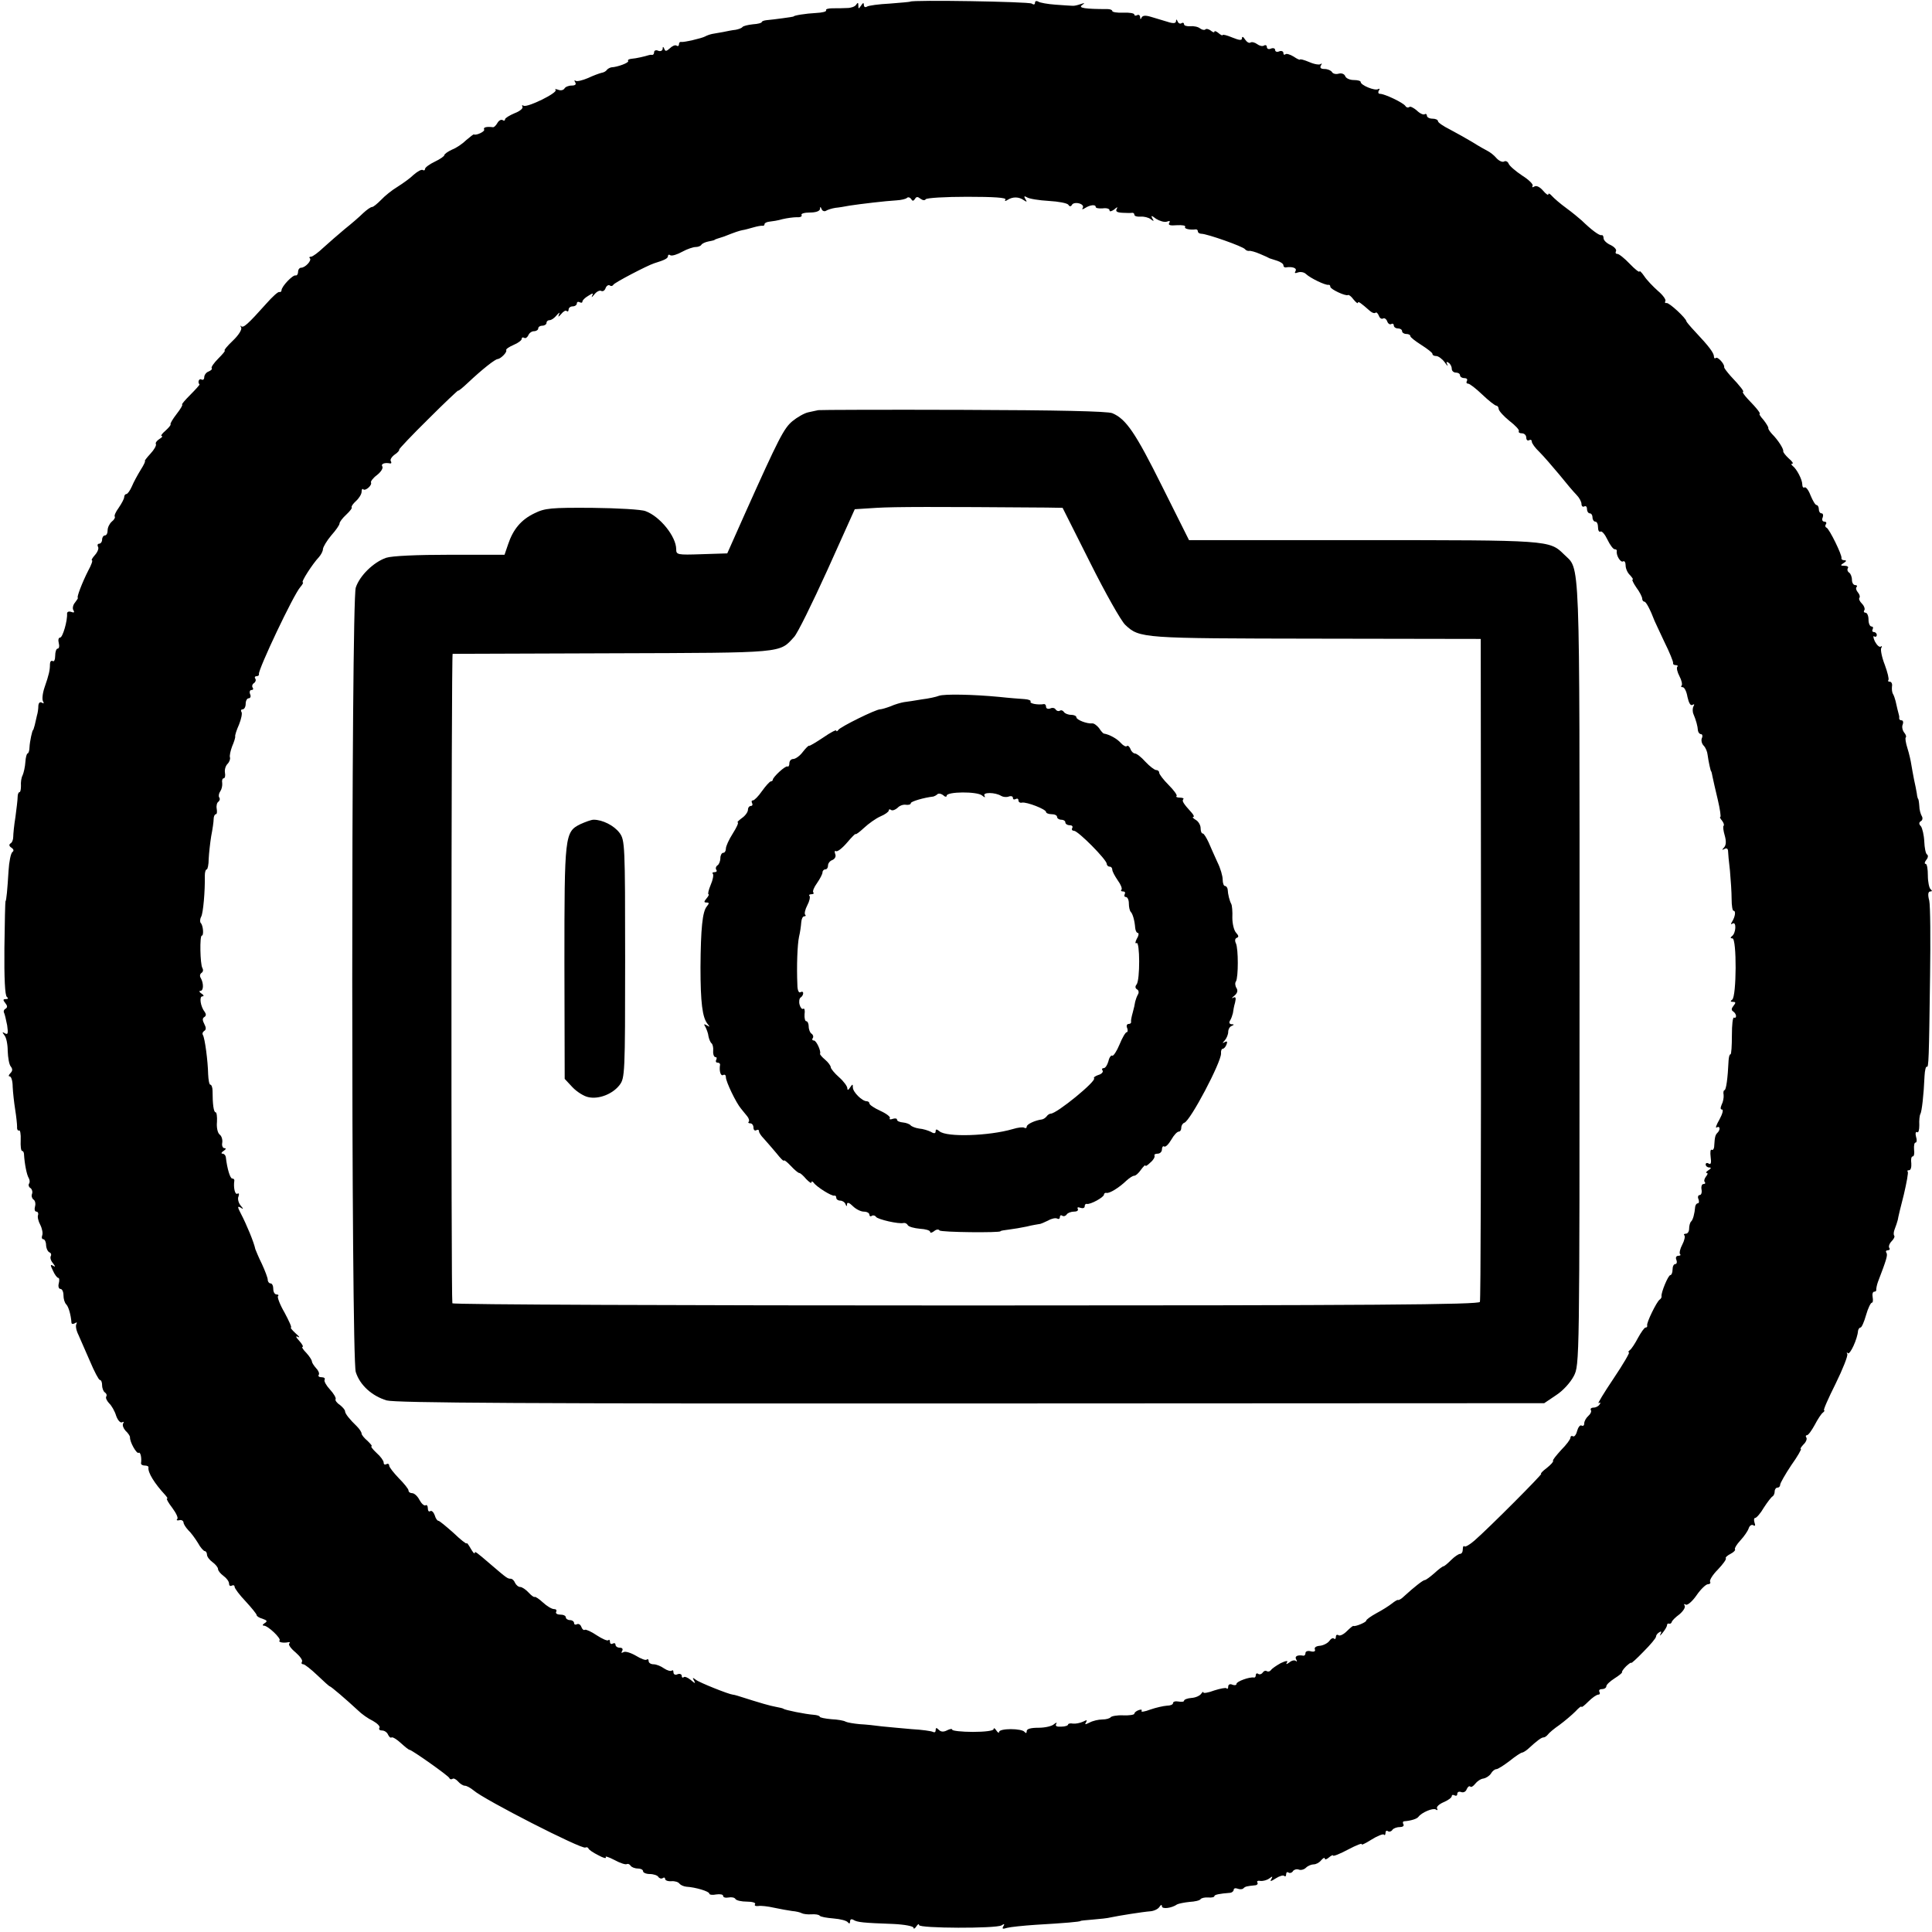
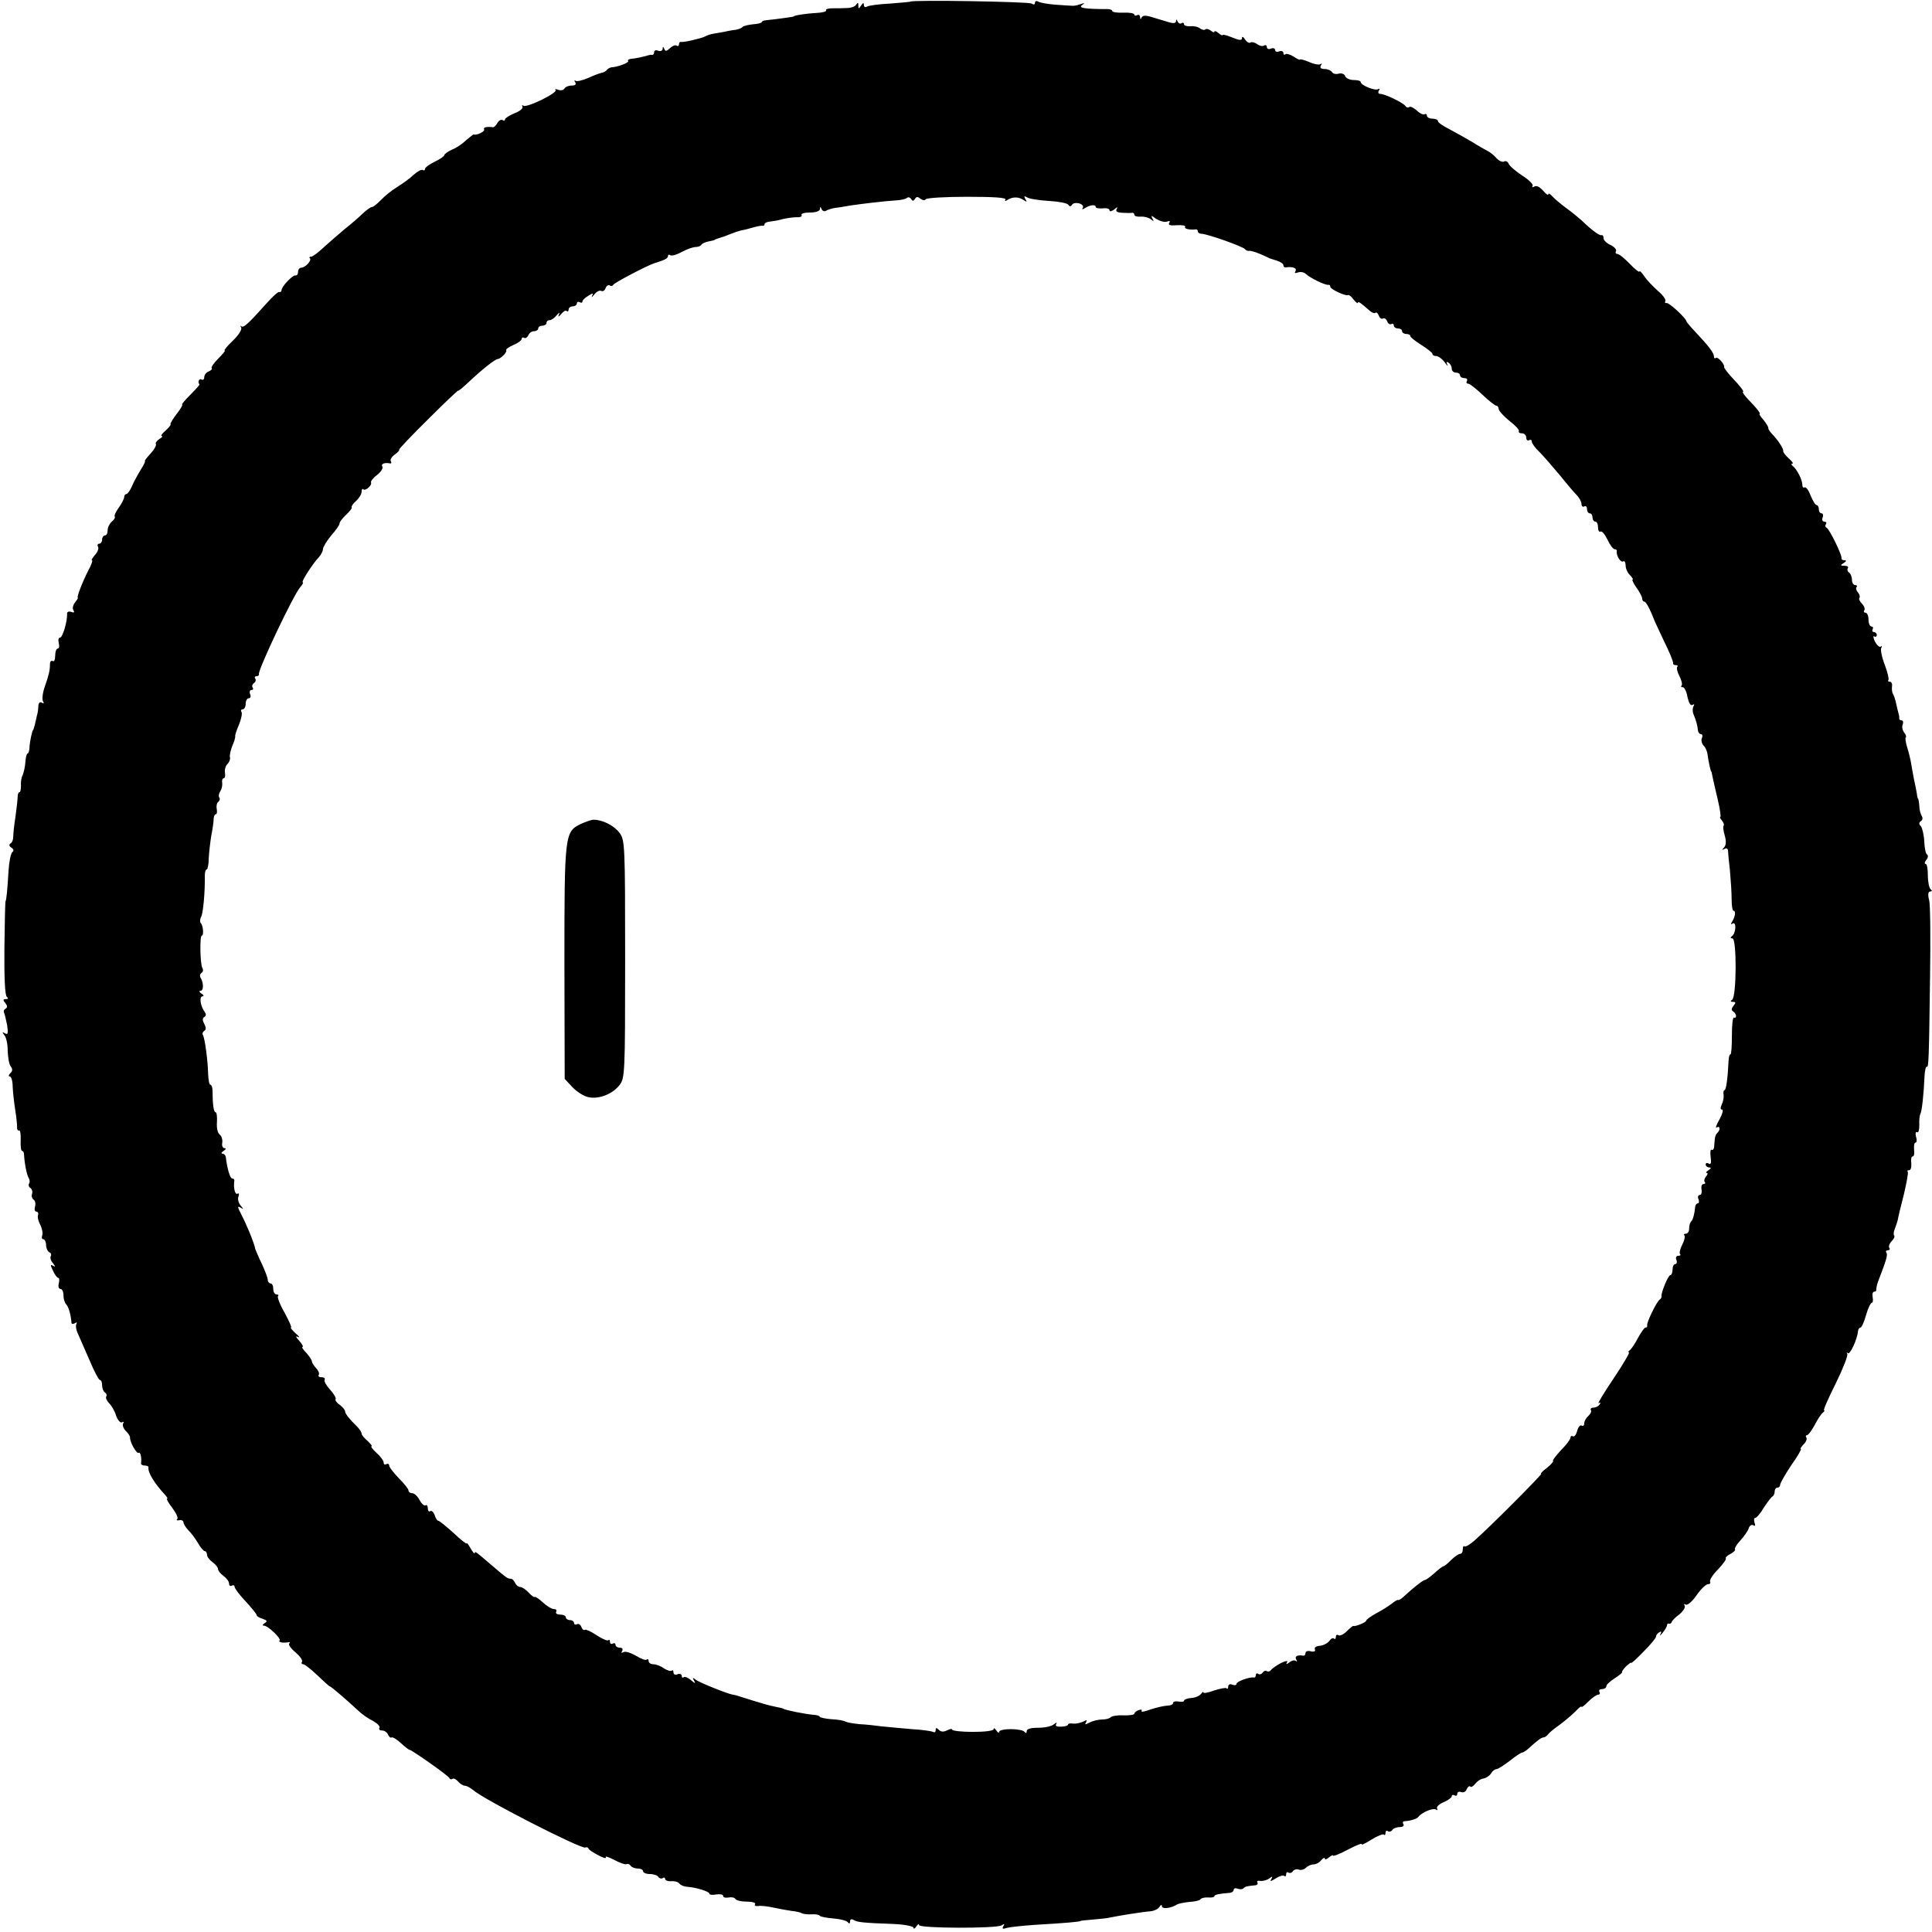
<svg xmlns="http://www.w3.org/2000/svg" version="1.0" width="700pt" height="700pt" viewBox="0 0 700 700" preserveAspectRatio="xMidYMid meet">
  <g transform="translate(0,700) scale(0.1,-0.1)" fill="#000000" stroke="none">
    <path d="M3298 6994 c-2 -1 -35 -4 -74 -7 -40 -2 -77 -7 -83 -11 -6 -4 -11 -1 -11 6 0 9 -3 9 -10 -2 -9 -13 -10 -13 -10 0 0 11 -2 12 -8 3 -4 -7 -19 -12 -32 -12 -14 -1 -38 -1 -53 -1 -16 0 -26 -3 -24 -7 3 -5 -14 -9 -36 -10 -38 -2 -82 -9 -82 -13 0 -1 -73 -11 -97 -13 -10 -1 -18 -4 -18 -7 0 -3 -14 -7 -32 -8 -18 -2 -35 -6 -38 -10 -3 -4 -14 -8 -25 -10 -11 -1 -31 -5 -45 -8 -14 -2 -32 -6 -40 -7 -9 -2 -20 -6 -25 -9 -13 -7 -78 -22 -87 -20 -5 1 -8 -3 -8 -9 0 -5 -4 -8 -9 -4 -5 3 -16 -2 -24 -10 -12 -11 -17 -12 -20 -2 -4 9 -6 9 -6 0 -1 -7 -8 -10 -16 -7 -8 4 -15 1 -15 -5 0 -6 -3 -10 -7 -10 -5 1 -10 0 -13 -1 -12 -4 -46 -12 -62 -13 -9 -1 -15 -4 -12 -8 4 -6 -38 -22 -61 -23 -5 -1 -13 -5 -16 -9 -3 -5 -12 -10 -20 -11 -8 -2 -30 -10 -49 -19 -19 -8 -39 -13 -44 -10 -5 4 -6 1 -2 -5 5 -8 0 -12 -13 -12 -11 0 -23 -5 -26 -11 -4 -6 -14 -8 -23 -4 -9 3 -13 3 -9 -1 9 -10 -103 -65 -116 -57 -5 3 -7 2 -4 -4 3 -5 -9 -16 -28 -23 -19 -8 -35 -18 -35 -22 0 -5 -4 -7 -9 -3 -6 3 -14 -2 -19 -11 -5 -9 -12 -15 -15 -15 -23 3 -37 0 -33 -8 5 -7 -29 -23 -37 -18 -1 1 -13 -8 -27 -20 -13 -13 -36 -29 -52 -35 -15 -7 -28 -16 -28 -20 0 -4 -16 -15 -35 -24 -19 -9 -35 -21 -35 -26 0 -5 -4 -7 -8 -4 -5 3 -19 -5 -33 -17 -13 -13 -40 -32 -59 -44 -20 -12 -46 -33 -59 -47 -14 -14 -28 -26 -33 -26 -5 0 -19 -10 -32 -22 -13 -13 -43 -39 -67 -58 -23 -19 -58 -50 -77 -67 -19 -18 -39 -33 -45 -33 -6 0 -8 -3 -4 -6 7 -8 -17 -34 -32 -34 -6 0 -11 -7 -11 -15 0 -8 -4 -14 -9 -13 -10 3 -51 -40 -51 -54 0 -4 -3 -7 -8 -6 -4 2 -25 -17 -47 -42 -67 -75 -83 -89 -91 -82 -4 4 -4 2 0 -5 3 -7 -9 -27 -30 -47 -21 -20 -34 -36 -30 -36 4 0 -7 -13 -23 -29 -16 -16 -27 -32 -24 -35 3 -3 -2 -8 -11 -12 -9 -3 -16 -13 -16 -21 0 -8 -5 -11 -10 -8 -9 5 -15 -10 -7 -18 1 -1 -14 -18 -33 -37 -19 -19 -33 -35 -30 -36 3 -1 -6 -16 -20 -34 -14 -18 -24 -35 -22 -37 2 -3 -7 -13 -19 -24 -12 -10 -18 -19 -13 -19 5 0 1 -5 -9 -11 -9 -6 -15 -14 -12 -18 2 -5 -6 -20 -20 -35 -13 -14 -22 -26 -20 -26 3 0 -4 -15 -15 -32 -11 -18 -26 -45 -32 -60 -7 -16 -16 -28 -20 -28 -4 0 -8 -5 -8 -11 0 -6 -9 -23 -20 -39 -11 -15 -17 -29 -14 -32 2 -3 -2 -11 -11 -18 -8 -7 -15 -21 -15 -31 0 -11 -4 -19 -10 -19 -5 0 -10 -7 -10 -15 0 -8 -5 -15 -11 -15 -5 0 -7 -5 -4 -11 4 -5 -1 -19 -11 -30 -9 -10 -14 -19 -11 -19 4 0 -2 -17 -13 -37 -22 -43 -43 -98 -38 -99 2 0 -3 -8 -10 -17 -8 -9 -10 -22 -6 -28 5 -8 2 -10 -8 -6 -9 3 -15 0 -15 -6 2 -26 -16 -87 -25 -87 -6 0 -8 -9 -5 -20 3 -11 1 -20 -4 -20 -5 0 -9 -12 -9 -26 0 -14 -4 -23 -9 -19 -6 3 -10 -3 -10 -12 0 -21 -3 -36 -20 -85 -7 -21 -9 -43 -5 -49 4 -8 3 -9 -4 -5 -7 4 -12 0 -13 -11 0 -10 -2 -26 -5 -35 -2 -10 -6 -26 -8 -35 -3 -10 -5 -18 -6 -18 -3 0 -12 -41 -13 -62 0 -13 -4 -23 -7 -23 -3 0 -7 -14 -8 -31 -1 -17 -6 -39 -10 -48 -5 -9 -7 -26 -6 -38 0 -13 -2 -23 -5 -23 -4 0 -7 -8 -7 -17 0 -10 -4 -43 -8 -73 -5 -30 -8 -63 -8 -72 0 -10 -4 -21 -10 -24 -6 -4 -5 -10 3 -15 9 -6 10 -12 4 -16 -6 -5 -12 -35 -14 -68 -4 -67 -8 -110 -11 -110 -1 0 -3 -76 -4 -170 -1 -108 2 -173 9 -177 6 -5 5 -8 -4 -8 -10 0 -11 -3 -2 -14 8 -10 9 -16 1 -21 -6 -3 -8 -10 -5 -15 2 -4 7 -24 11 -45 4 -29 3 -35 -8 -29 -10 6 -11 5 -2 -7 7 -8 12 -33 12 -57 1 -24 5 -49 11 -56 7 -9 7 -16 -1 -24 -7 -7 -8 -12 -3 -12 6 0 11 -17 11 -38 1 -20 5 -57 9 -82 4 -25 7 -53 7 -63 -1 -9 3 -15 7 -13 4 3 7 -13 6 -35 -1 -21 1 -39 5 -39 4 0 7 -6 7 -12 2 -35 10 -75 17 -86 4 -7 5 -16 1 -21 -3 -5 0 -13 6 -16 5 -4 8 -13 5 -21 -3 -7 0 -16 5 -20 6 -3 9 -15 6 -25 -3 -11 -1 -19 5 -19 5 0 8 -6 6 -12 -3 -7 1 -23 8 -36 7 -14 10 -31 7 -38 -3 -8 -1 -14 4 -14 5 0 10 -10 10 -22 1 -13 7 -24 13 -26 5 -2 7 -8 4 -13 -3 -6 0 -17 8 -26 9 -12 10 -15 0 -9 -10 6 -10 2 0 -18 6 -14 15 -26 19 -26 4 0 5 -9 2 -20 -3 -11 0 -20 6 -20 6 0 11 -10 11 -23 0 -13 4 -27 10 -33 8 -8 17 -37 19 -67 1 -5 6 -5 13 -1 6 4 8 3 5 -3 -4 -6 -1 -23 7 -39 7 -16 26 -59 42 -96 16 -38 32 -68 36 -68 5 0 8 -9 8 -19 0 -11 5 -23 10 -26 6 -4 8 -10 5 -15 -3 -5 2 -15 10 -24 9 -8 21 -29 26 -46 6 -17 16 -27 22 -23 5 3 7 1 3 -5 -3 -6 1 -17 9 -26 9 -8 16 -19 16 -23 -1 -18 24 -61 31 -57 7 5 12 -18 9 -38 0 -5 6 -8 14 -8 8 0 14 -3 13 -7 -3 -18 22 -58 60 -99 7 -8 11 -14 7 -14 -3 0 5 -15 19 -33 14 -19 23 -37 18 -41 -4 -4 0 -6 8 -4 8 2 14 -2 15 -8 0 -6 8 -18 17 -28 10 -9 25 -30 35 -46 9 -17 21 -30 25 -30 4 0 8 -6 8 -13 0 -7 9 -19 20 -27 11 -8 20 -19 20 -25 0 -6 9 -17 20 -25 11 -8 20 -20 20 -28 0 -7 4 -10 10 -7 5 3 10 1 10 -4 0 -6 18 -30 40 -53 22 -24 40 -46 40 -50 0 -4 10 -10 21 -13 17 -6 19 -9 8 -16 -8 -5 -9 -9 -3 -9 15 0 64 -47 57 -54 -6 -6 14 -10 32 -6 5 1 7 -1 3 -5 -4 -4 6 -18 23 -32 16 -14 27 -29 23 -34 -3 -5 -1 -9 5 -9 5 0 28 -18 51 -40 23 -22 43 -40 45 -40 4 0 60 -48 102 -87 13 -13 37 -30 54 -38 16 -9 27 -20 24 -25 -4 -6 1 -10 10 -10 8 0 18 -7 21 -15 4 -8 9 -13 13 -10 4 2 19 -7 34 -21 14 -13 28 -24 31 -24 8 0 141 -94 144 -102 2 -5 7 -6 12 -3 4 3 13 -2 20 -10 7 -8 18 -15 24 -15 7 0 21 -8 32 -17 37 -33 393 -215 405 -207 4 2 9 1 11 -3 1 -5 18 -16 36 -25 18 -10 30 -13 27 -7 -4 5 10 1 31 -10 20 -11 41 -18 45 -15 4 2 10 0 14 -6 3 -5 15 -10 26 -10 10 0 19 -4 19 -10 0 -5 11 -10 24 -10 14 0 28 -5 31 -10 4 -6 11 -8 16 -5 5 4 9 2 9 -3 0 -5 10 -9 23 -8 12 1 25 -3 29 -9 4 -5 15 -10 25 -11 34 -2 83 -17 83 -25 0 -4 11 -6 25 -3 14 2 25 0 25 -5 0 -6 9 -8 20 -6 11 2 22 0 25 -6 4 -5 22 -9 41 -9 19 0 33 -4 30 -9 -4 -5 1 -8 11 -7 9 2 35 -1 57 -6 23 -5 52 -10 66 -12 14 -1 30 -5 35 -8 6 -3 21 -5 35 -4 14 1 27 -1 30 -5 3 -4 25 -8 50 -10 25 -2 48 -8 52 -14 5 -6 8 -5 8 3 0 8 5 10 12 6 14 -9 36 -11 146 -15 40 -2 72 -8 72 -14 0 -5 5 -3 10 5 5 8 10 11 10 5 0 -12 279 -13 299 -1 10 7 12 5 6 -4 -5 -9 -2 -10 14 -5 11 3 58 8 103 11 104 6 163 11 163 14 0 1 20 3 45 5 25 2 54 5 65 8 28 6 116 20 143 22 13 1 28 8 33 16 5 8 9 9 9 2 0 -11 35 -7 55 7 6 3 26 7 45 9 19 1 37 5 40 10 3 4 15 7 28 6 12 -1 22 1 22 5 0 5 18 9 58 12 6 1 12 6 12 11 0 5 6 7 14 4 8 -3 17 -3 21 1 7 7 12 8 41 11 8 0 13 5 10 10 -4 5 2 8 11 6 10 -1 24 3 32 9 12 9 13 8 7 -3 -6 -9 -1 -8 16 3 14 9 28 13 31 9 4 -3 7 -1 7 6 0 7 4 10 9 6 5 -3 13 0 16 6 4 5 13 8 21 5 7 -3 19 0 26 7 7 7 20 12 28 12 8 0 20 6 27 15 7 8 13 11 13 6 0 -5 7 -3 15 4 8 7 15 10 15 7 0 -4 25 6 55 22 30 16 52 24 49 19 -4 -5 12 2 34 16 22 14 43 22 46 19 3 -4 6 -1 6 6 0 7 4 10 9 6 5 -3 12 -1 16 5 3 5 15 10 26 10 11 0 17 4 14 10 -3 5 -3 10 2 11 26 2 47 9 52 16 12 16 52 33 63 27 6 -4 8 -3 5 3 -4 6 7 16 23 23 17 7 30 17 30 22 0 5 5 6 10 3 6 -3 10 -1 10 5 0 7 6 10 14 7 8 -3 17 1 20 10 4 9 9 13 13 10 3 -4 11 1 18 10 7 9 20 18 30 19 10 2 22 10 27 18 5 9 14 16 20 16 5 0 27 14 48 30 21 17 41 30 45 30 3 0 13 6 20 12 36 33 50 43 58 43 4 0 11 5 15 10 4 6 23 22 42 35 19 14 45 36 58 49 12 13 22 21 22 17 0 -4 11 5 25 19 14 14 30 25 36 25 6 0 7 5 4 10 -3 6 1 10 9 10 9 0 16 5 16 10 0 6 13 18 30 29 16 10 28 20 27 22 -2 2 5 12 15 22 10 9 18 15 18 12 0 -3 20 15 45 41 25 25 45 49 45 54 0 5 5 12 12 16 7 5 9 2 4 -7 -4 -8 0 -5 8 5 9 11 16 23 16 28 0 4 3 7 8 5 4 -1 8 2 9 6 1 5 13 17 28 28 14 12 22 25 19 31 -4 6 -2 8 4 4 6 -3 23 11 39 34 15 22 34 40 41 40 7 0 11 4 8 9 -3 5 9 25 28 44 19 20 32 38 29 41 -3 2 5 10 17 16 12 6 19 14 16 17 -2 3 6 17 20 32 13 14 27 34 30 44 3 9 10 14 16 11 7 -5 9 -1 5 9 -3 10 -2 17 2 17 5 0 20 17 32 38 13 20 27 38 31 40 4 2 8 10 8 18 0 8 5 14 10 14 6 0 10 5 10 11 0 5 18 37 40 70 23 32 38 59 35 59 -4 0 1 7 9 16 9 8 14 20 11 25 -4 5 -2 9 2 9 5 0 17 17 28 37 11 21 24 41 30 45 5 4 7 8 4 8 -4 0 15 43 42 97 26 53 45 101 42 107 -3 6 -2 8 2 3 8 -7 35 52 37 81 1 6 5 12 9 12 4 0 13 20 20 45 7 25 17 45 21 45 4 0 5 9 3 20 -2 11 0 20 6 20 5 0 8 3 7 8 0 4 2 16 6 27 31 81 36 97 31 106 -4 5 -1 9 5 9 6 0 9 4 5 9 -3 5 1 16 9 24 8 8 12 17 9 20 -3 4 -2 14 2 24 4 10 9 25 11 33 1 8 11 50 22 92 10 43 17 80 14 83 -3 3 -1 5 5 5 6 0 9 11 8 25 -2 14 0 25 5 25 5 0 7 11 5 25 -1 14 1 25 5 25 5 0 6 10 2 22 -3 11 -1 19 4 16 5 -4 8 8 8 25 -1 18 1 36 4 41 5 9 12 67 15 138 1 20 5 35 8 33 7 -5 8 25 12 329 2 132 1 255 -3 273 -6 22 -4 33 4 33 7 0 7 3 1 8 -5 4 -10 26 -10 50 0 23 -3 42 -8 42 -5 0 -4 6 2 14 7 8 8 17 3 20 -5 3 -9 24 -10 47 -1 23 -7 48 -12 55 -8 8 -8 14 0 19 6 3 7 12 3 18 -4 7 -9 23 -9 37 -1 14 -3 25 -4 25 -1 0 -4 9 -5 20 -2 11 -6 34 -10 50 -3 17 -8 41 -10 55 -2 14 -8 40 -14 59 -6 19 -9 37 -6 39 3 3 0 11 -6 18 -6 8 -9 21 -5 29 3 8 1 15 -4 15 -6 0 -9 3 -9 8 1 4 0 9 -1 12 -2 7 -8 31 -12 50 -2 8 -6 20 -9 25 -4 6 -5 18 -4 28 2 9 -2 17 -8 17 -5 0 -8 2 -5 6 3 3 -3 28 -13 55 -11 28 -16 55 -13 61 4 6 3 9 -2 5 -5 -3 -14 6 -21 19 -6 13 -7 22 -2 18 5 -3 9 0 9 5 0 6 -5 11 -11 11 -5 0 -7 5 -4 10 3 6 1 10 -4 10 -6 0 -11 11 -11 25 0 14 -5 25 -11 25 -5 0 -8 4 -4 9 3 5 -1 16 -9 24 -8 8 -12 17 -9 21 3 3 1 12 -5 19 -7 8 -9 17 -5 20 3 4 1 7 -5 7 -7 0 -12 9 -12 19 0 11 -5 23 -10 26 -6 4 -8 11 -5 16 4 5 -2 9 -12 9 -15 0 -16 2 -3 10 10 6 11 10 3 10 -7 0 -12 3 -11 8 3 10 -44 106 -54 110 -5 2 -6 8 -2 13 3 5 0 9 -6 9 -7 0 -10 7 -6 15 3 8 1 15 -4 15 -6 0 -10 7 -10 15 0 8 -4 15 -8 15 -5 0 -14 16 -22 35 -7 19 -17 32 -22 29 -4 -3 -8 2 -8 11 0 17 -20 56 -35 67 -5 4 -6 8 -1 8 5 0 -1 9 -13 19 -12 11 -21 23 -20 26 2 8 -18 40 -41 63 -8 9 -14 18 -13 21 1 3 -7 16 -17 29 -11 12 -17 22 -15 22 6 0 -7 18 -43 55 -13 14 -20 25 -17 25 6 0 -8 19 -45 58 -13 15 -24 29 -23 32 2 11 -24 39 -30 33 -4 -3 -7 -1 -7 5 0 13 -18 37 -67 89 -18 19 -33 37 -33 39 0 10 -63 69 -72 66 -5 -1 -7 2 -4 7 3 5 -9 22 -27 37 -18 16 -41 40 -50 54 -9 13 -17 21 -17 16 0 -4 -16 8 -35 28 -19 20 -39 36 -45 36 -6 0 -8 4 -5 10 3 5 -5 15 -19 22 -14 6 -26 17 -26 25 0 7 -3 12 -7 11 -8 -3 -38 20 -72 53 -9 8 -34 29 -56 45 -22 16 -45 36 -52 44 -7 8 -13 11 -13 6 0 -5 -9 1 -19 13 -12 14 -25 20 -32 15 -7 -4 -9 -3 -6 3 3 5 -14 22 -38 37 -24 16 -46 35 -49 43 -3 8 -11 11 -16 8 -6 -4 -19 2 -28 12 -9 11 -24 22 -32 26 -8 4 -33 18 -55 32 -22 13 -59 34 -82 46 -24 12 -43 25 -43 30 0 5 -9 9 -20 9 -11 0 -20 5 -20 11 0 5 -4 8 -8 5 -5 -3 -18 3 -29 14 -12 10 -24 16 -27 12 -4 -3 -10 -2 -14 4 -8 12 -75 44 -92 44 -6 0 -8 5 -4 12 4 6 3 8 -3 5 -11 -7 -63 14 -63 26 0 4 -11 7 -25 7 -14 0 -28 6 -31 14 -3 8 -13 12 -24 9 -10 -3 -21 0 -24 6 -4 6 -16 11 -27 11 -13 0 -18 4 -13 13 4 6 4 9 -1 5 -4 -4 -23 -1 -41 7 -19 8 -34 12 -34 9 0 -2 -10 2 -23 11 -13 8 -27 12 -30 8 -4 -3 -7 -1 -7 5 0 6 -7 9 -15 6 -8 -4 -15 -1 -15 5 0 6 -7 8 -15 5 -8 -4 -15 -1 -15 6 0 6 -5 8 -10 5 -6 -4 -17 -1 -25 5 -8 6 -19 9 -24 6 -5 -4 -14 2 -20 11 -6 10 -11 12 -11 5 0 -9 -8 -9 -35 2 -19 8 -35 12 -35 9 0 -3 -7 0 -15 7 -8 7 -15 9 -15 5 0 -4 -6 -2 -13 4 -8 6 -17 8 -20 4 -4 -3 -12 -1 -19 4 -7 6 -23 9 -35 8 -13 -1 -23 2 -23 7 0 5 -4 7 -9 4 -5 -4 -12 0 -14 6 -4 9 -6 9 -6 1 -1 -8 -10 -9 -31 -2 -16 5 -43 13 -60 18 -20 6 -30 5 -34 -3 -3 -7 -5 -7 -5 2 -1 7 -5 10 -11 7 -5 -3 -10 -2 -10 2 0 5 -18 8 -40 7 -22 -1 -40 2 -40 6 0 4 -8 7 -17 7 -81 0 -107 4 -93 14 12 9 11 9 -5 4 -11 -4 -24 -7 -30 -6 -5 0 -33 2 -61 4 -28 2 -56 7 -62 11 -7 4 -12 2 -12 -4 0 -7 -5 -8 -12 -3 -11 7 -433 14 -440 7z m17 -715 c5 9 10 9 20 1 8 -6 16 -7 19 -2 3 5 71 9 150 9 96 0 143 -3 139 -10 -4 -6 -1 -7 8 -1 19 12 41 11 58 -1 12 -8 13 -7 6 4 -6 10 -4 12 6 6 7 -5 43 -11 79 -13 35 -2 67 -8 71 -14 4 -7 9 -7 13 0 3 6 15 8 26 5 11 -3 17 -10 13 -16 -4 -6 -1 -7 8 -1 19 12 39 14 39 4 0 -4 11 -6 25 -5 14 2 25 -1 25 -7 0 -6 7 -4 17 3 11 10 14 10 9 2 -5 -9 1 -13 21 -14 15 -1 31 -1 36 0 4 0 7 -3 7 -7 0 -5 10 -8 23 -7 12 1 28 -3 36 -9 12 -9 13 -8 6 3 -6 11 -3 11 14 -2 13 -8 30 -13 39 -10 10 4 13 2 8 -5 -4 -8 4 -10 28 -8 19 1 33 -1 30 -6 -5 -7 18 -12 39 -9 4 0 7 -3 7 -7 0 -5 6 -9 13 -9 20 0 151 -46 158 -56 3 -4 10 -7 15 -6 5 1 23 -4 39 -11 17 -7 32 -14 35 -16 3 -1 15 -5 28 -9 12 -4 22 -11 22 -16 0 -5 3 -8 8 -8 24 4 42 -2 36 -13 -5 -8 -2 -9 9 -5 9 3 22 1 29 -6 16 -15 70 -41 81 -39 4 1 7 -2 7 -7 0 -9 56 -35 64 -30 3 2 12 -5 20 -16 9 -11 16 -16 16 -12 0 7 10 0 44 -30 8 -7 16 -9 20 -6 3 3 8 -2 12 -11 3 -9 10 -13 15 -10 5 3 12 -2 15 -10 3 -9 10 -13 15 -10 5 3 9 0 9 -5 0 -6 7 -11 15 -11 8 0 15 -4 15 -10 0 -5 7 -10 15 -10 8 0 15 -3 15 -8 0 -4 18 -18 40 -32 22 -14 40 -28 40 -32 0 -5 6 -8 14 -8 7 0 21 -10 30 -22 9 -13 14 -17 10 -9 -5 9 -3 12 4 7 7 -4 12 -14 12 -22 0 -8 7 -14 15 -14 8 0 15 -4 15 -10 0 -5 7 -10 16 -10 8 0 12 -4 9 -10 -3 -5 -2 -10 4 -10 6 0 29 -18 52 -40 23 -22 46 -40 51 -40 4 0 8 -6 8 -12 1 -7 18 -26 39 -43 21 -16 37 -33 34 -37 -2 -5 3 -8 11 -8 9 0 16 -7 16 -16 0 -8 5 -12 10 -9 6 3 10 1 10 -5 0 -6 12 -23 28 -38 15 -15 47 -52 72 -82 24 -30 52 -63 62 -73 10 -10 18 -25 18 -33 0 -8 5 -12 10 -9 6 3 10 -1 10 -9 0 -9 5 -16 10 -16 6 0 10 -7 10 -15 0 -8 5 -15 10 -15 6 0 10 -9 10 -21 0 -11 4 -18 9 -15 5 3 16 -10 25 -29 9 -19 21 -35 26 -35 6 0 9 -3 8 -7 -3 -15 14 -43 23 -37 5 3 9 -4 9 -15 0 -11 7 -27 16 -35 8 -9 13 -16 9 -16 -3 0 3 -13 14 -29 12 -16 21 -34 21 -40 0 -6 4 -11 8 -11 6 0 21 -28 37 -70 1 -3 17 -36 35 -75 19 -38 33 -73 32 -77 -1 -5 3 -8 10 -8 6 0 9 -3 5 -6 -3 -4 0 -19 8 -34 8 -15 11 -30 8 -34 -4 -3 -2 -6 4 -6 6 0 14 -16 17 -35 5 -22 11 -33 18 -29 7 4 8 2 4 -5 -4 -7 -4 -20 0 -29 9 -21 15 -43 16 -59 1 -7 6 -13 11 -13 5 0 7 -7 3 -15 -3 -8 0 -20 7 -27 7 -7 13 -22 14 -33 3 -23 11 -60 13 -60 1 0 3 -9 5 -20 2 -11 11 -49 19 -83 8 -34 12 -62 9 -62 -3 0 0 -6 6 -13 6 -8 9 -16 6 -19 -3 -2 -1 -18 4 -35 6 -21 5 -35 -2 -43 -9 -10 -9 -11 1 -6 7 4 12 2 13 -6 0 -7 3 -40 7 -73 3 -33 6 -79 6 -102 0 -24 3 -43 7 -43 9 0 6 -21 -5 -39 -6 -9 -5 -12 2 -7 14 8 12 -36 -3 -46 -6 -5 -6 -8 2 -8 16 0 15 -212 -1 -222 -7 -5 -7 -8 3 -8 10 0 11 -3 2 -14 -8 -10 -9 -16 -1 -21 5 -3 10 -11 10 -16 0 -6 -3 -8 -7 -6 -5 3 -8 -26 -8 -64 0 -38 -2 -69 -5 -69 -4 0 -6 -10 -7 -22 -3 -66 -9 -108 -15 -108 -3 0 -5 -8 -3 -17 1 -10 -2 -26 -7 -35 -5 -12 -5 -18 1 -18 6 0 2 -16 -9 -36 -11 -19 -16 -33 -10 -29 12 7 14 -8 3 -19 -8 -8 -10 -14 -12 -47 0 -11 -5 -18 -9 -15 -5 3 -6 -9 -4 -26 3 -21 1 -29 -7 -24 -6 4 -11 2 -11 -3 0 -6 6 -11 13 -11 8 0 7 -4 -3 -10 -8 -5 -11 -10 -6 -10 5 0 3 -6 -3 -13 -6 -8 -8 -17 -4 -20 3 -4 1 -7 -5 -7 -6 0 -9 -9 -7 -20 2 -11 -1 -20 -7 -20 -5 0 -8 -7 -4 -15 3 -8 2 -15 -3 -15 -4 0 -8 -6 -9 -12 -2 -25 -8 -48 -15 -54 -4 -4 -7 -16 -7 -26 0 -10 -5 -18 -12 -18 -6 0 -9 -3 -5 -6 3 -4 0 -19 -8 -34 -8 -15 -11 -30 -8 -34 4 -3 1 -6 -6 -6 -8 0 -11 -7 -7 -15 3 -8 1 -15 -4 -15 -6 0 -10 -9 -10 -20 0 -11 -4 -20 -8 -20 -8 0 -34 -64 -32 -76 1 -4 -2 -10 -7 -13 -11 -8 -48 -84 -45 -93 1 -5 -1 -8 -6 -8 -4 0 -16 -17 -27 -37 -11 -21 -24 -41 -30 -45 -5 -4 -7 -8 -3 -8 4 0 -21 -43 -56 -95 -35 -52 -59 -92 -54 -89 7 4 8 2 4 -4 -4 -7 -14 -12 -22 -12 -8 0 -13 -4 -10 -9 3 -5 -1 -14 -9 -21 -8 -7 -15 -19 -15 -27 0 -8 -4 -11 -10 -8 -5 3 -12 -6 -16 -20 -3 -13 -10 -22 -15 -19 -5 3 -9 0 -9 -5 0 -6 -15 -26 -34 -45 -18 -20 -32 -37 -29 -39 2 -3 -8 -14 -23 -26 -15 -11 -24 -21 -20 -21 6 0 -188 -195 -242 -242 -16 -14 -33 -24 -36 -21 -3 4 -6 -1 -6 -10 0 -10 -4 -17 -10 -17 -5 0 -20 -10 -32 -22 -13 -13 -25 -23 -28 -23 -3 0 -18 -11 -33 -25 -16 -14 -31 -25 -35 -25 -6 0 -38 -25 -73 -57 -10 -10 -21 -17 -24 -15 -2 1 -12 -5 -22 -13 -10 -8 -35 -24 -56 -35 -20 -11 -37 -23 -37 -27 0 -6 -41 -23 -47 -19 -2 0 -12 -8 -23 -19 -12 -12 -25 -18 -30 -15 -6 4 -10 1 -10 -6 0 -7 -3 -9 -7 -6 -3 4 -11 0 -17 -9 -6 -8 -22 -16 -34 -17 -13 -1 -21 -6 -18 -13 3 -7 -3 -10 -15 -7 -10 3 -19 0 -19 -6 0 -6 -3 -10 -7 -10 -22 4 -33 -2 -27 -13 4 -7 4 -10 -1 -6 -4 4 -15 2 -23 -5 -11 -8 -14 -8 -9 0 5 7 -4 6 -23 -3 -16 -9 -32 -20 -35 -25 -4 -5 -10 -7 -15 -4 -5 3 -11 1 -15 -5 -4 -6 -11 -8 -16 -5 -5 4 -9 1 -9 -4 0 -6 -3 -10 -7 -9 -15 3 -63 -14 -63 -23 0 -5 -7 -6 -15 -3 -8 4 -15 1 -15 -7 0 -7 -3 -10 -6 -6 -3 3 -23 -1 -45 -8 -21 -8 -39 -11 -39 -7 0 4 -4 1 -8 -5 -5 -7 -20 -14 -35 -15 -15 -1 -27 -6 -27 -10 0 -4 -9 -5 -20 -3 -11 2 -20 0 -20 -6 0 -5 -10 -9 -22 -9 -13 -1 -40 -7 -60 -14 -21 -8 -35 -10 -32 -5 3 5 -2 6 -10 3 -9 -3 -16 -9 -16 -13 0 -4 -18 -7 -41 -6 -22 1 -42 -3 -45 -7 -3 -4 -16 -8 -30 -8 -14 0 -35 -5 -46 -11 -16 -8 -19 -8 -13 1 5 9 3 9 -11 2 -11 -5 -27 -8 -36 -7 -10 2 -18 0 -18 -3 0 -4 -11 -8 -25 -8 -16 -1 -23 2 -18 10 3 6 1 6 -8 -1 -7 -7 -32 -13 -56 -13 -28 0 -43 -4 -43 -12 0 -8 -3 -9 -8 -3 -4 6 -26 10 -50 10 -23 0 -42 -4 -42 -10 0 -5 -5 -3 -10 5 -5 8 -10 11 -10 5 0 -6 -32 -10 -75 -10 -41 0 -75 4 -75 8 0 4 -8 3 -18 -2 -13 -7 -23 -6 -30 1 -9 9 -12 9 -12 -1 0 -7 -4 -9 -10 -6 -5 3 -40 8 -77 10 -37 3 -86 8 -108 10 -22 3 -58 7 -80 8 -22 2 -45 6 -51 9 -6 4 -29 8 -52 9 -23 2 -42 6 -42 9 0 3 -10 6 -22 7 -29 2 -104 17 -110 22 -2 2 -14 4 -28 7 -21 4 -47 11 -138 40 -7 2 -14 4 -17 4 -14 1 -122 44 -134 54 -12 9 -13 8 -6 -4 6 -11 3 -10 -12 3 -11 9 -23 14 -26 10 -4 -3 -7 -1 -7 5 0 6 -7 9 -15 6 -8 -4 -15 -1 -15 7 0 7 -3 9 -6 6 -4 -3 -16 0 -28 8 -11 8 -28 15 -38 15 -10 0 -18 5 -18 12 0 6 -3 8 -7 5 -3 -4 -21 3 -39 14 -19 11 -39 17 -45 13 -8 -4 -9 -3 -5 4 4 7 1 12 -8 12 -9 0 -16 5 -16 11 0 5 -4 7 -10 4 -5 -3 -10 -1 -10 6 0 7 -3 10 -6 6 -4 -3 -22 5 -42 18 -19 13 -39 22 -43 20 -4 -3 -10 2 -13 11 -3 8 -10 12 -16 9 -5 -3 -10 -1 -10 4 0 6 -7 11 -15 11 -8 0 -15 5 -15 10 0 6 -9 10 -21 10 -11 0 -17 5 -14 10 3 6 0 10 -8 10 -8 0 -26 11 -40 24 -14 13 -28 22 -30 20 -2 -2 -12 5 -22 16 -10 11 -24 20 -30 20 -7 0 -15 7 -19 15 -3 8 -10 15 -16 15 -11 0 -14 2 -70 50 -57 49 -60 51 -60 43 -1 -4 -7 3 -15 17 -8 14 -14 22 -15 18 0 -3 -21 13 -47 38 -27 24 -51 44 -55 44 -4 0 -10 9 -13 20 -4 11 -11 18 -16 15 -5 -4 -9 1 -9 10 0 9 -4 14 -8 11 -5 -3 -15 6 -22 19 -7 14 -19 25 -27 25 -7 0 -13 4 -13 10 0 5 -16 25 -35 44 -19 20 -35 40 -35 46 0 6 -5 8 -10 5 -6 -3 -10 -1 -10 6 0 6 -11 22 -26 35 -14 13 -22 24 -18 24 4 0 -3 8 -14 19 -12 10 -22 22 -22 27 0 5 -8 17 -17 26 -26 25 -43 46 -43 55 0 5 -9 15 -19 23 -11 7 -18 17 -15 21 2 4 -7 20 -21 35 -13 14 -22 30 -19 35 3 5 -2 9 -11 9 -9 0 -14 4 -10 9 3 5 -2 16 -10 24 -8 9 -15 20 -15 24 0 5 -9 19 -20 31 -12 12 -18 22 -14 22 4 0 -1 10 -12 22 -13 14 -14 19 -4 14 8 -4 4 2 -9 13 -13 12 -20 21 -17 21 4 0 -7 24 -23 54 -17 29 -27 56 -24 60 4 3 1 6 -5 6 -7 0 -12 9 -12 20 0 11 -4 20 -10 20 -5 0 -10 6 -10 13 0 7 -10 33 -21 57 -12 24 -22 49 -24 54 -5 25 -32 90 -53 130 -12 23 -12 27 -1 21 12 -8 12 -6 0 8 -7 9 -11 24 -7 32 3 9 2 13 -4 10 -9 -5 -15 23 -11 48 0 4 -3 7 -8 7 -7 0 -18 34 -23 78 -1 6 -6 12 -12 12 -6 0 -4 5 4 10 9 6 10 10 3 10 -6 0 -10 9 -8 19 2 11 -2 25 -9 30 -8 6 -12 27 -10 46 1 19 -1 35 -5 35 -7 0 -11 29 -11 78 0 12 -4 22 -8 22 -4 0 -7 17 -8 38 -1 49 -12 131 -19 142 -3 5 -1 11 5 15 7 4 7 12 0 25 -7 13 -7 21 0 25 7 4 7 11 2 18 -16 20 -21 57 -9 57 7 0 5 5 -3 10 -8 5 -10 10 -4 10 12 0 12 28 1 47 -4 6 -3 14 3 18 6 4 7 11 3 18 -8 14 -10 117 -2 117 8 0 5 38 -4 46 -3 4 -3 14 2 23 7 14 14 90 13 149 0 12 3 22 7 22 3 0 7 17 7 38 1 20 5 57 9 82 5 25 9 53 9 63 0 9 4 17 8 17 4 0 5 9 3 20 -2 11 1 22 6 25 5 4 7 11 3 16 -3 5 -1 15 4 22 5 7 8 20 7 30 -2 9 1 17 5 17 5 0 7 9 5 20 -2 11 2 25 9 32 7 7 11 18 9 24 -2 6 2 24 8 40 7 16 12 32 11 36 -1 4 5 23 14 43 8 20 12 40 9 45 -4 6 -1 10 4 10 6 0 11 9 11 20 0 11 5 20 11 20 6 0 9 7 5 15 -3 8 -1 15 5 15 6 0 8 4 4 9 -3 5 -1 12 5 16 6 4 8 11 5 16 -4 5 -1 9 4 9 6 0 10 3 9 8 -3 16 125 287 150 315 8 9 12 17 9 17 -8 0 36 68 58 91 8 9 15 22 15 30 1 8 14 30 30 49 17 19 30 38 30 43 0 6 11 20 24 32 14 13 23 25 20 27 -2 3 5 13 16 23 11 10 20 25 20 33 0 9 3 13 6 9 8 -7 33 15 28 25 -2 3 7 16 22 27 14 11 23 25 19 31 -6 9 8 15 28 11 5 -1 6 3 3 8 -4 5 3 16 14 24 11 7 18 16 16 18 -1 2 46 52 106 111 59 59 108 105 108 103 0 -3 16 10 35 28 52 49 99 86 108 86 11 1 35 25 31 32 -2 4 10 12 26 19 17 7 30 17 30 22 0 5 4 7 9 4 5 -3 11 1 15 9 3 8 12 15 21 15 8 0 15 5 15 10 0 6 7 10 15 10 8 0 15 5 15 10 0 6 5 10 11 10 7 0 18 8 26 18 10 11 12 12 8 2 -4 -10 -2 -9 8 2 8 10 17 15 20 11 4 -3 7 -1 7 5 0 7 7 12 15 12 8 0 15 5 15 11 0 5 5 7 10 4 6 -3 10 -2 10 2 0 5 9 14 21 21 17 11 20 11 14 0 -3 -7 0 -5 9 6 8 10 19 15 24 12 6 -3 13 1 16 10 3 8 10 13 15 10 5 -4 11 -2 13 2 2 7 125 71 148 78 39 12 50 18 50 26 0 5 4 7 9 3 6 -3 25 3 43 13 18 10 40 17 48 17 8 0 18 3 21 8 3 5 15 10 25 12 10 2 20 4 22 5 1 2 5 3 10 5 4 1 15 5 25 8 43 17 53 20 66 23 8 1 26 6 40 10 14 4 29 7 34 6 4 -1 7 2 7 6 0 4 8 8 18 9 9 1 31 4 47 9 17 4 40 7 52 7 13 -1 20 3 17 8 -3 5 11 9 30 9 22 0 36 5 37 13 0 9 2 9 6 -1 2 -6 10 -9 15 -6 6 4 22 9 35 11 12 1 35 5 51 8 39 6 132 17 169 19 18 1 35 5 39 9 4 4 11 2 15 -4 5 -8 8 -8 14 0z" />
-     <path d="M2965 5514 c-6 -1 -22 -5 -37 -8 -14 -3 -40 -18 -57 -32 -31 -26 -49 -61 -171 -333 l-65 -146 -93 -3 c-88 -3 -92 -2 -92 18 0 46 -59 119 -111 138 -14 6 -101 11 -193 12 -150 1 -172 -1 -210 -20 -48 -23 -77 -58 -95 -112 l-13 -38 -197 0 c-121 0 -211 -4 -232 -11 -46 -16 -96 -65 -110 -108 -17 -51 -17 -2791 0 -2842 15 -48 59 -87 112 -103 35 -9 493 -12 2119 -11 l2075 1 43 29 c25 16 52 46 64 69 21 41 21 43 21 1461 0 1552 3 1457 -57 1517 -52 51 -55 51 -729 51 l-629 0 -98 196 c-96 193 -130 243 -180 264 -17 7 -199 11 -540 12 -284 1 -520 0 -525 -1z m827 -353 l58 -1 100 -199 c55 -110 112 -211 127 -225 52 -49 60 -49 693 -50 l595 -1 1 -1195 c0 -657 -1 -1201 -4 -1207 -3 -10 -385 -13 -1863 -13 -1022 0 -1860 3 -1860 8 -5 23 -4 2352 1 2353 3 0 264 1 580 2 625 2 603 0 657 59 12 12 66 122 121 243 l99 220 79 5 c67 4 208 4 616 1z" />
-     <path d="M3402 4479 c-10 -4 -37 -10 -62 -13 -25 -4 -54 -9 -65 -10 -11 -2 -33 -8 -48 -15 -16 -6 -33 -11 -38 -11 -16 0 -143 -63 -151 -74 -4 -6 -8 -7 -8 -3 0 4 -21 -7 -47 -25 -27 -18 -49 -31 -51 -30 -2 2 -12 -8 -23 -22 -11 -15 -27 -26 -35 -26 -8 0 -14 -7 -14 -16 0 -8 -3 -13 -7 -11 -8 3 -52 -38 -53 -48 0 -3 -3 -6 -7 -6 -5 -1 -19 -17 -32 -35 -13 -19 -28 -34 -33 -34 -5 0 -6 -4 -3 -10 3 -5 1 -10 -4 -10 -6 0 -11 -6 -11 -14 0 -8 -10 -22 -22 -30 -12 -9 -19 -16 -15 -16 4 0 -4 -18 -18 -40 -14 -22 -25 -46 -25 -55 0 -8 -4 -15 -10 -15 -5 0 -10 -9 -10 -19 0 -11 -5 -23 -10 -26 -6 -4 -8 -11 -5 -16 4 -5 1 -9 -6 -9 -7 0 -10 -3 -6 -6 3 -4 0 -22 -8 -40 -8 -19 -11 -34 -8 -34 3 0 0 -7 -7 -15 -10 -12 -10 -15 0 -15 10 0 10 -3 1 -14 -16 -19 -22 -80 -23 -221 0 -128 7 -181 25 -204 10 -12 9 -13 -2 -6 -11 6 -12 5 -5 -6 4 -8 10 -23 11 -34 2 -10 7 -22 11 -25 4 -3 7 -15 6 -27 -1 -13 3 -23 8 -23 5 0 6 -4 3 -10 -3 -5 -1 -10 4 -10 6 0 10 -3 10 -7 -4 -23 2 -43 11 -38 6 3 10 0 10 -8 0 -16 37 -93 55 -114 6 -7 15 -19 22 -27 6 -7 9 -17 6 -20 -4 -3 -1 -6 5 -6 7 0 12 -7 12 -16 0 -8 5 -12 10 -9 6 3 10 2 10 -4 0 -5 8 -17 18 -27 9 -10 29 -33 45 -52 15 -19 27 -31 27 -27 0 4 11 -4 25 -19 13 -14 27 -26 31 -26 4 0 15 -10 25 -22 11 -11 19 -17 19 -12 0 5 4 4 8 -1 10 -15 66 -50 75 -47 4 1 7 -2 7 -8 0 -5 6 -10 14 -10 8 0 17 -6 19 -12 4 -10 6 -10 6 0 1 7 9 4 21 -8 11 -11 29 -20 40 -20 11 0 20 -5 20 -11 0 -5 4 -8 9 -4 5 3 12 1 15 -4 6 -9 83 -27 100 -22 5 1 12 -2 15 -8 4 -6 23 -11 44 -13 20 -1 37 -6 37 -11 0 -5 6 -4 14 2 8 7 17 8 20 3 4 -7 221 -9 221 -3 0 2 14 4 30 6 17 2 46 7 65 11 19 5 40 8 45 9 6 0 20 7 33 13 12 7 27 10 32 7 6 -3 10 -1 10 5 0 6 4 9 9 5 5 -3 12 -1 16 5 3 5 15 10 26 10 11 0 17 4 14 10 -3 6 1 7 9 4 9 -3 16 -1 16 5 0 6 3 10 8 9 12 -3 62 24 62 34 0 4 4 7 9 6 10 -3 45 18 73 45 10 9 22 17 27 17 6 0 17 10 25 22 9 12 16 19 16 15 0 -4 8 1 18 11 11 9 17 20 15 25 -2 4 3 7 11 7 9 0 16 7 16 16 0 8 4 13 8 10 5 -3 16 8 26 25 9 16 21 29 27 29 5 0 9 6 9 14 0 8 5 16 11 18 22 7 134 220 133 251 -1 9 2 17 6 17 4 0 11 7 14 16 4 10 2 13 -7 8 -9 -5 -9 -4 1 7 6 7 12 21 12 30 0 10 6 20 13 22 9 4 9 6 -1 6 -8 1 -10 6 -5 14 4 6 8 18 10 26 1 8 4 26 8 39 4 17 2 22 -7 17 -7 -4 -5 0 4 7 11 9 14 19 8 28 -5 8 -6 19 -2 24 9 15 9 118 0 138 -5 10 -3 18 3 20 8 3 7 8 -2 18 -8 8 -14 33 -14 55 1 22 -1 45 -4 50 -6 11 -12 34 -13 53 -1 6 -5 12 -10 12 -4 0 -8 10 -8 23 0 13 -8 41 -19 63 -10 21 -24 54 -32 72 -8 17 -17 32 -21 32 -5 0 -8 9 -8 20 0 10 -8 24 -17 29 -10 6 -14 11 -10 11 5 0 2 7 -5 15 -31 34 -36 43 -31 49 4 3 -2 6 -12 6 -10 0 -16 3 -12 6 3 3 -10 21 -29 40 -19 19 -34 39 -34 44 0 6 -5 10 -11 10 -6 0 -24 14 -39 30 -15 17 -32 30 -38 30 -5 0 -13 7 -16 16 -4 9 -9 14 -13 11 -3 -4 -13 1 -22 11 -14 16 -42 31 -61 34 -3 0 -11 9 -18 20 -8 10 -19 18 -25 17 -19 -2 -57 13 -57 22 0 5 -9 9 -19 9 -11 0 -23 5 -26 10 -4 6 -10 8 -15 5 -5 -3 -11 -1 -15 4 -3 6 -12 8 -20 4 -8 -3 -15 0 -15 6 0 6 -3 10 -7 10 -23 -4 -54 2 -49 9 2 4 -7 8 -22 9 -15 1 -56 4 -92 8 -94 9 -199 11 -218 4z m28 -362 c0 15 110 16 128 1 10 -8 13 -9 9 -1 -8 13 39 13 61 -1 7 -4 19 -5 27 -2 8 3 15 1 15 -5 0 -6 5 -7 10 -4 6 3 10 1 10 -5 0 -6 6 -10 13 -8 17 3 87 -24 87 -34 0 -4 9 -8 20 -8 11 0 20 -4 20 -10 0 -5 7 -10 15 -10 8 0 15 -4 15 -10 0 -5 7 -10 16 -10 8 0 12 -4 9 -10 -3 -5 -1 -10 6 -10 15 0 119 -105 119 -120 0 -5 5 -10 10 -10 6 0 10 -5 10 -11 0 -6 9 -23 20 -39 11 -15 17 -30 13 -34 -3 -3 -1 -6 6 -6 7 0 9 -4 6 -10 -3 -5 -1 -10 4 -10 6 0 11 -10 11 -23 0 -13 3 -27 7 -31 7 -7 14 -31 16 -58 1 -10 5 -18 9 -18 5 0 4 -10 -3 -21 -6 -12 -7 -19 -1 -16 12 8 13 -134 0 -150 -6 -7 -5 -14 2 -18 6 -3 7 -12 3 -18 -4 -7 -8 -18 -10 -26 -1 -8 -5 -26 -9 -40 -4 -14 -7 -29 -6 -33 1 -5 -3 -8 -9 -8 -6 0 -9 -7 -5 -15 3 -8 2 -15 -2 -15 -4 0 -16 -20 -26 -45 -10 -24 -22 -42 -26 -40 -4 3 -11 -6 -14 -20 -4 -14 -11 -25 -17 -25 -6 0 -8 -4 -4 -9 3 -5 -4 -13 -16 -16 -11 -4 -18 -9 -15 -12 9 -10 -135 -128 -157 -128 -4 0 -11 -4 -15 -10 -4 -5 -11 -10 -17 -11 -24 -3 -55 -17 -55 -26 0 -5 -4 -7 -9 -4 -4 3 -23 1 -42 -5 -86 -25 -239 -30 -265 -8 -10 8 -14 9 -14 0 0 -8 -6 -9 -17 -2 -10 5 -29 11 -43 12 -14 2 -28 8 -31 12 -3 4 -16 9 -27 10 -12 1 -22 5 -22 10 0 5 -7 6 -16 3 -8 -3 -13 -2 -10 3 3 4 -12 16 -34 26 -22 10 -40 22 -40 27 0 4 -4 8 -10 8 -16 0 -50 33 -50 50 0 13 -1 13 -10 0 -6 -10 -10 -11 -10 -3 0 7 -13 25 -30 40 -16 14 -30 31 -30 36 0 5 -9 18 -21 28 -11 9 -19 19 -18 21 5 8 -13 48 -22 48 -6 0 -8 4 -4 9 3 5 1 12 -5 16 -5 3 -10 15 -10 26 0 10 -4 19 -9 19 -4 0 -7 11 -6 25 2 14 0 23 -5 20 -4 -3 -10 4 -13 15 -3 11 -1 23 4 26 5 3 9 10 9 15 0 6 -4 7 -10 4 -6 -4 -11 8 -11 27 -3 67 0 146 6 174 4 16 7 39 8 52 1 12 5 22 11 22 5 0 7 3 3 6 -3 4 0 19 8 34 8 15 11 30 8 34 -4 3 0 6 7 6 7 0 10 3 7 6 -4 4 2 19 13 34 11 16 20 33 20 39 0 6 5 11 10 11 6 0 10 6 10 14 0 8 7 17 16 20 9 4 14 13 10 22 -3 8 -2 13 3 10 5 -3 23 11 40 31 17 20 31 34 31 31 0 -3 14 7 30 22 17 16 44 35 60 42 17 7 30 17 30 21 0 5 4 6 9 2 5 -3 15 1 23 8 7 8 21 13 31 11 9 -1 17 1 17 6 0 6 47 20 82 24 3 1 10 4 14 8 4 4 13 3 21 -3 7 -7 13 -7 13 -2z" />
    <path d="M2103 4014 c-57 -28 -58 -40 -58 -503 l1 -420 28 -30 c16 -17 42 -33 57 -36 38 -9 89 11 114 44 19 25 20 41 20 456 0 414 -1 431 -20 457 -20 27 -62 48 -94 48 -9 0 -30 -8 -48 -16z" />
  </g>
</svg>